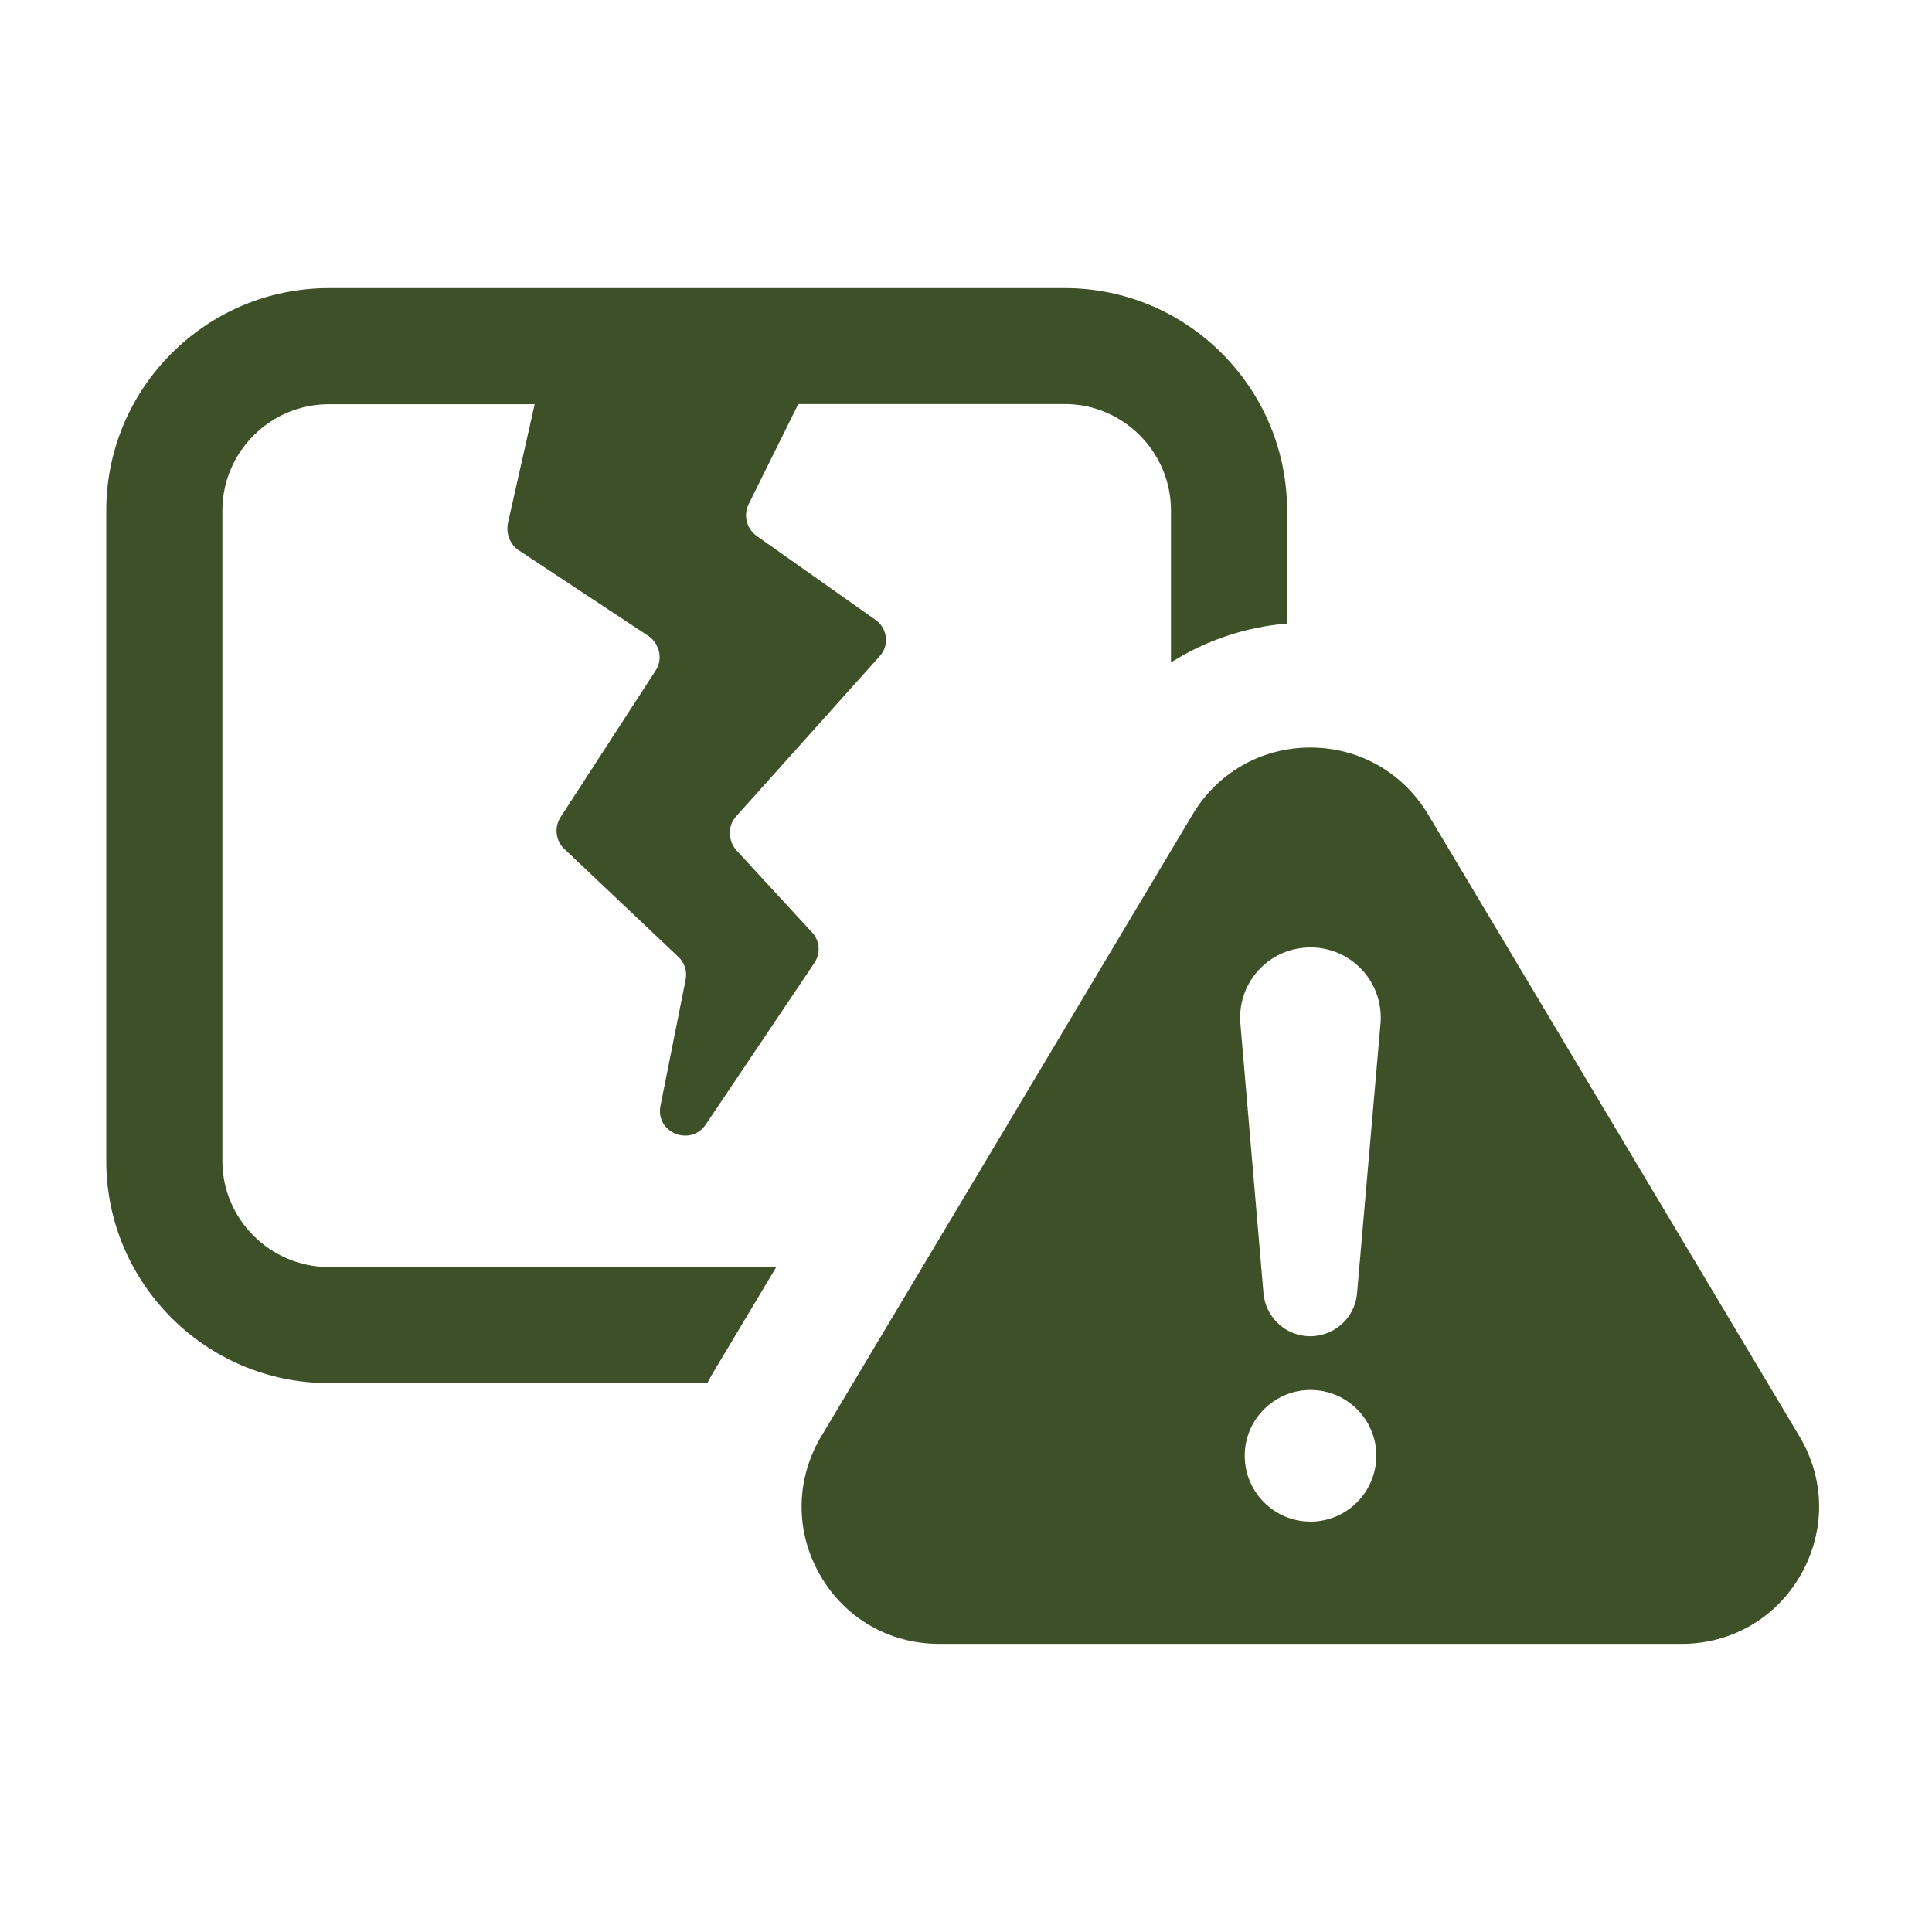
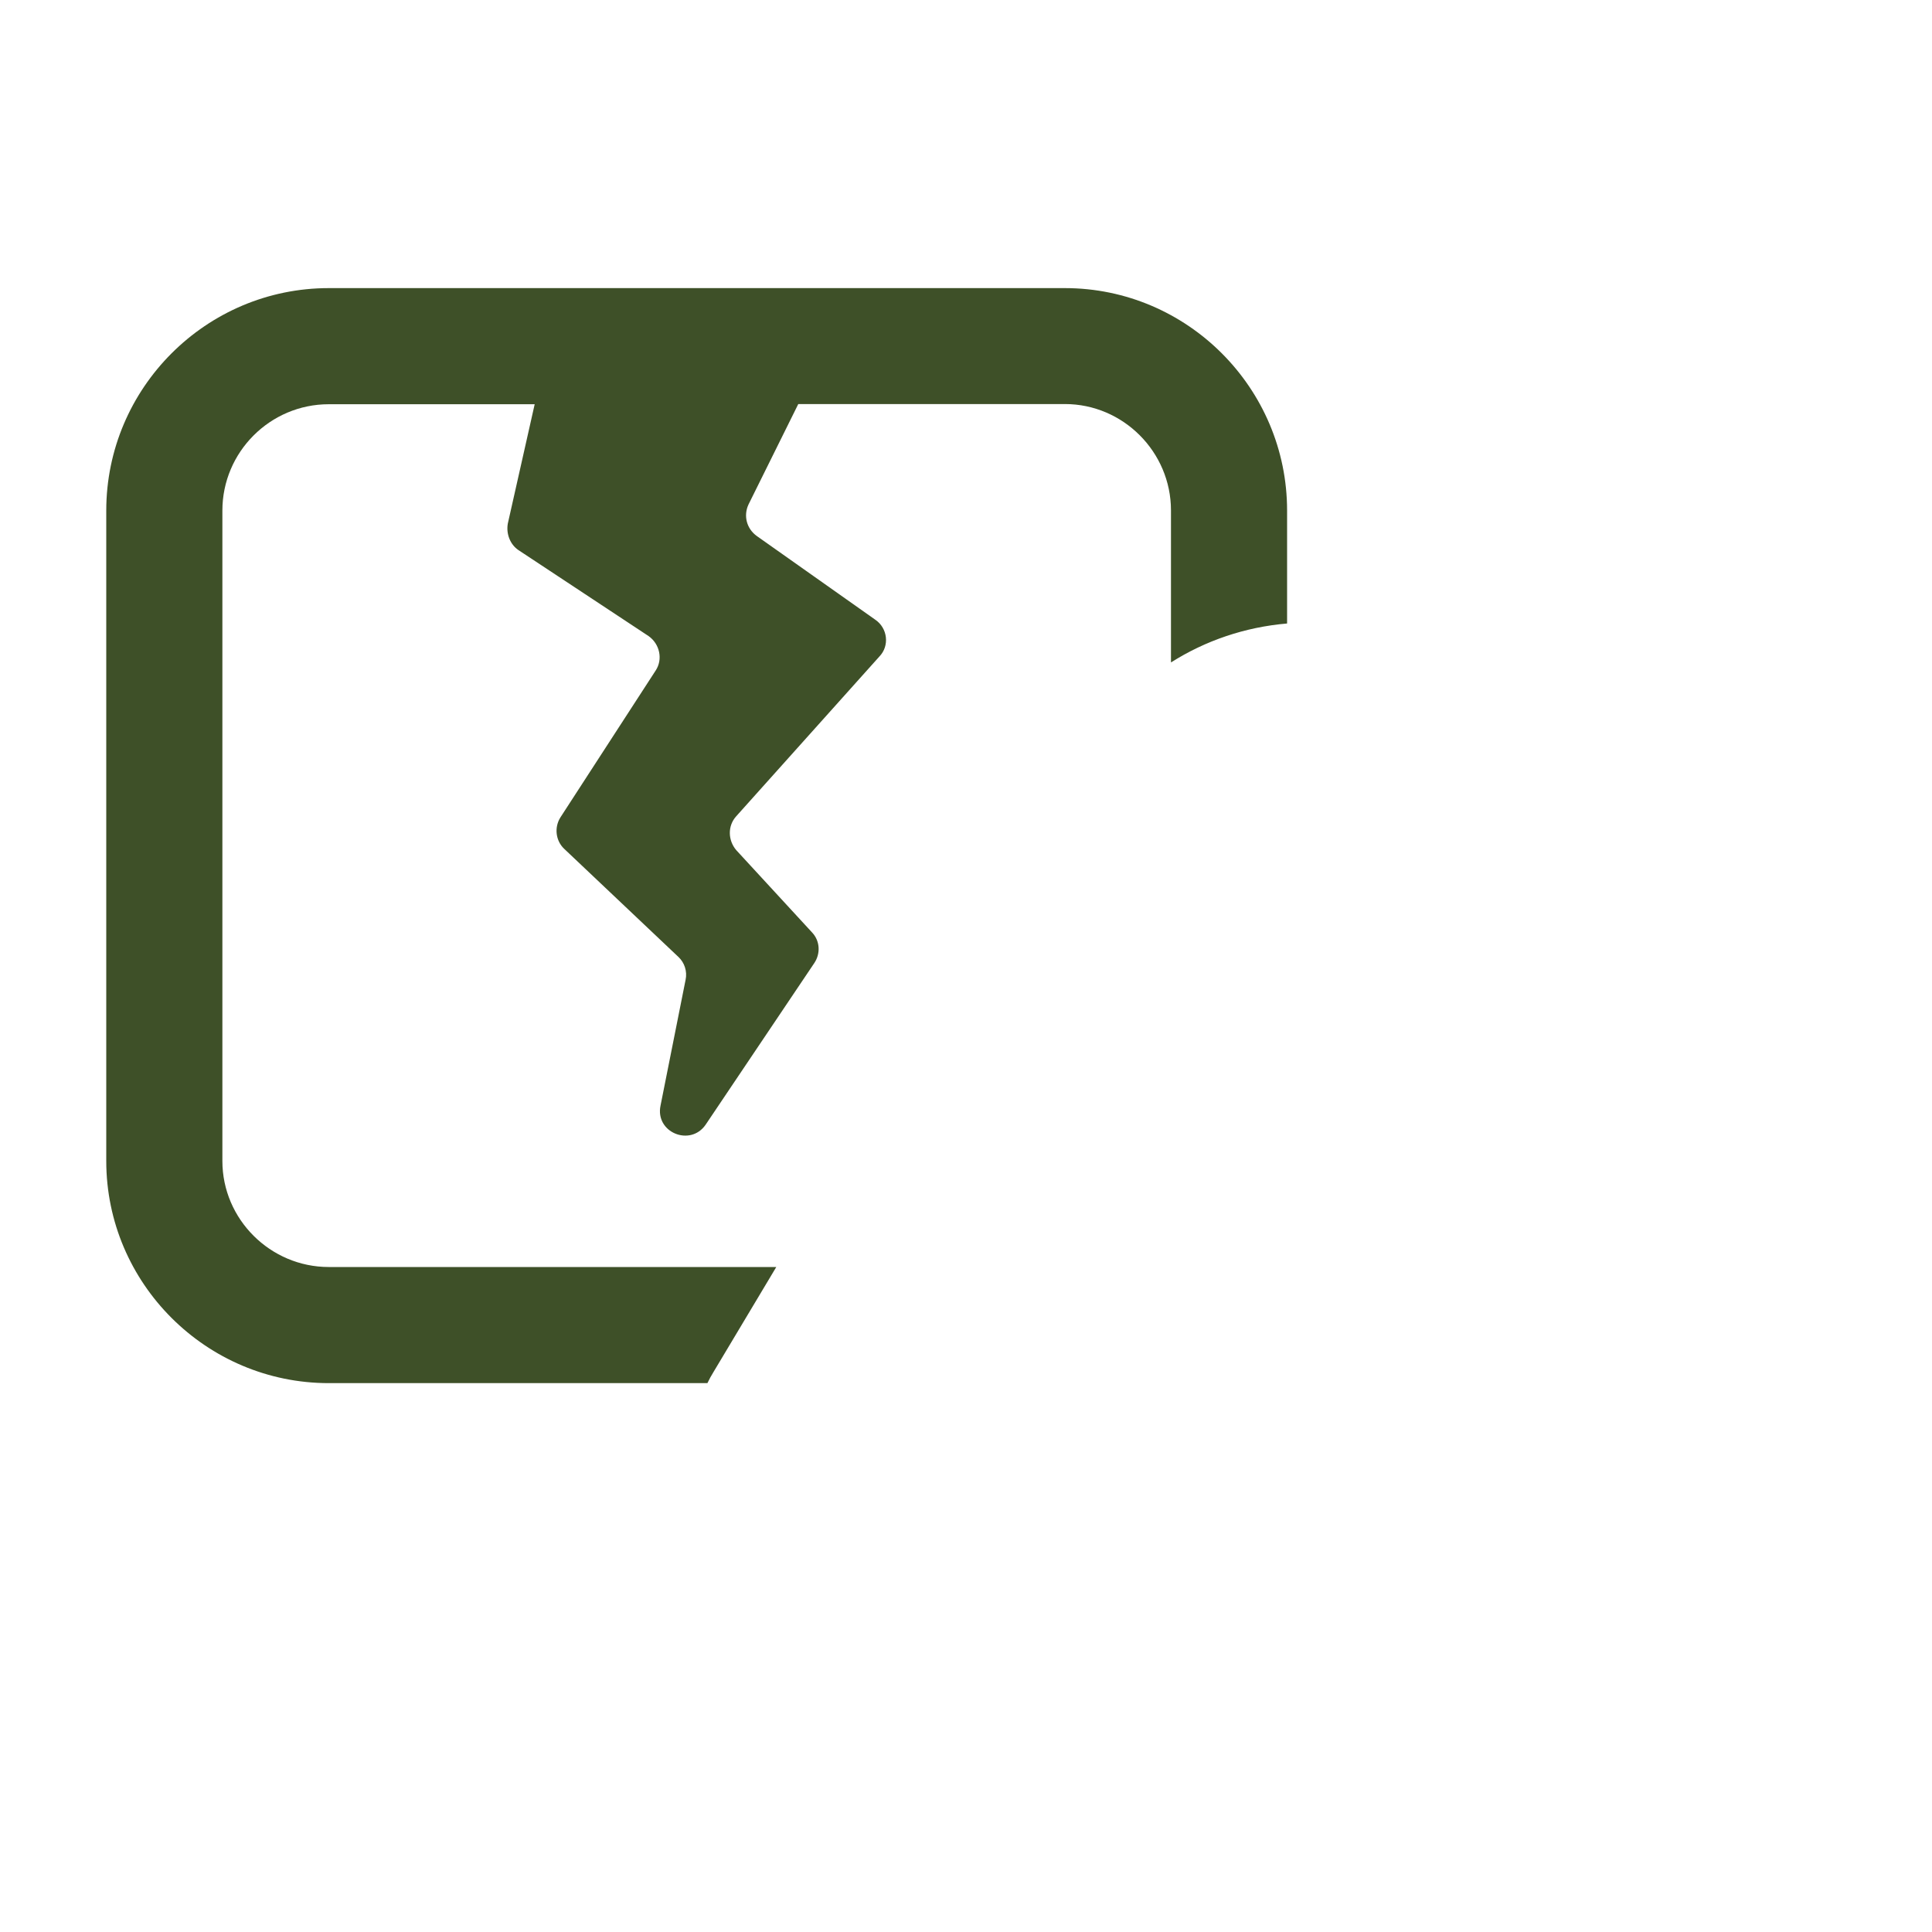
<svg xmlns="http://www.w3.org/2000/svg" width="500" zoomAndPan="magnify" viewBox="0 0 375 375" height="500" preserveAspectRatio="xMidYMid meet" version="1.0">
  <defs>
    <clipPath id="20f2d66dbb">
      <path d="M 20.625 55.879 L 250 55.879 L 250 269 L 20.625 269 Z M 20.625 55.879 " clip-rule="nonzero" />
    </clipPath>
    <clipPath id="dbdc5e8fd4">
-       <path d="M 155 145 L 354 145 L 354 319.129 L 155 319.129 Z M 155 145 " clip-rule="nonzero" />
-     </clipPath>
+       </clipPath>
  </defs>
  <g clip-path="url(#20f2d66dbb)">
    <path fill="#3e5028" d="M 43.164 225.348 L 43.164 99.109 C 43.164 87.734 52.438 78.461 63.812 78.461 L 103.781 78.461 L 98.566 101.629 C 98.215 103.625 99.02 105.688 100.629 106.773 L 125.898 123.469 C 128.066 125.008 128.699 127.984 127.262 130.152 L 108.785 158.641 C 107.523 160.637 107.875 163.227 109.52 164.766 L 131.707 185.766 C 132.863 186.848 133.422 188.562 133.074 190.172 L 128.207 214.602 C 127.125 219.816 133.984 222.617 136.957 218.312 L 158.062 186.918 C 159.32 185.027 159.145 182.578 157.605 180.969 L 142.906 165.012 C 141.297 163.121 141.191 160.32 142.906 158.43 L 170.695 127.422 C 172.691 125.359 172.305 121.93 169.891 120.285 L 146.898 104.043 C 144.902 102.609 144.273 100.09 145.285 97.918 L 154.945 78.426 L 206.707 78.426 C 217.977 78.426 227.285 87.699 227.285 99.074 L 227.285 128.578 C 233.973 124.344 241.637 121.719 249.824 121.02 L 249.824 99.109 C 249.824 75.312 230.438 55.922 206.707 55.922 L 63.812 55.922 C 40.016 55.922 20.625 75.312 20.625 99.109 L 20.625 225.348 C 20.625 249.074 40.016 268.465 63.812 268.465 L 137.309 268.465 C 137.656 267.73 138.043 267.027 138.496 266.293 L 150.676 245.926 L 63.812 245.926 C 52.473 245.926 43.164 236.652 43.164 225.348 Z M 43.164 225.348 " fill-opacity="1" fill-rule="nonzero" />
  </g>
  <g clip-path="url(#dbdc5e8fd4)">
    <path fill="#3e5028" d="M 349.289 278.824 L 277.195 158.082 C 272.328 149.961 263.824 145.098 254.34 145.098 C 244.891 145.098 236.352 149.926 231.488 158.082 L 159.391 278.824 C 154.422 287.152 154.316 297.16 159.109 305.598 C 163.906 314.031 172.551 319.07 182.246 319.07 L 326.434 319.07 C 336.129 319.07 344.773 314.031 349.57 305.598 C 354.363 297.125 354.258 287.152 349.289 278.824 Z M 254.375 295.344 C 247.34 295.344 241.602 289.637 241.602 282.566 C 241.602 275.535 247.305 269.793 254.375 269.793 C 261.41 269.793 267.148 275.5 267.148 282.566 C 267.113 289.637 261.41 295.344 254.375 295.344 Z M 267.953 198.715 L 263.402 251.035 C 262.984 256.039 258.574 259.75 253.535 259.328 C 249.055 258.945 245.625 255.375 245.242 251.035 L 240.762 198.715 C 240.098 191.188 245.66 184.574 253.184 183.945 C 260.711 183.277 267.324 188.844 267.953 196.367 C 268.023 197.137 268.023 197.977 267.953 198.715 Z M 267.953 198.715 " fill-opacity="1" fill-rule="nonzero" />
  </g>
</svg>